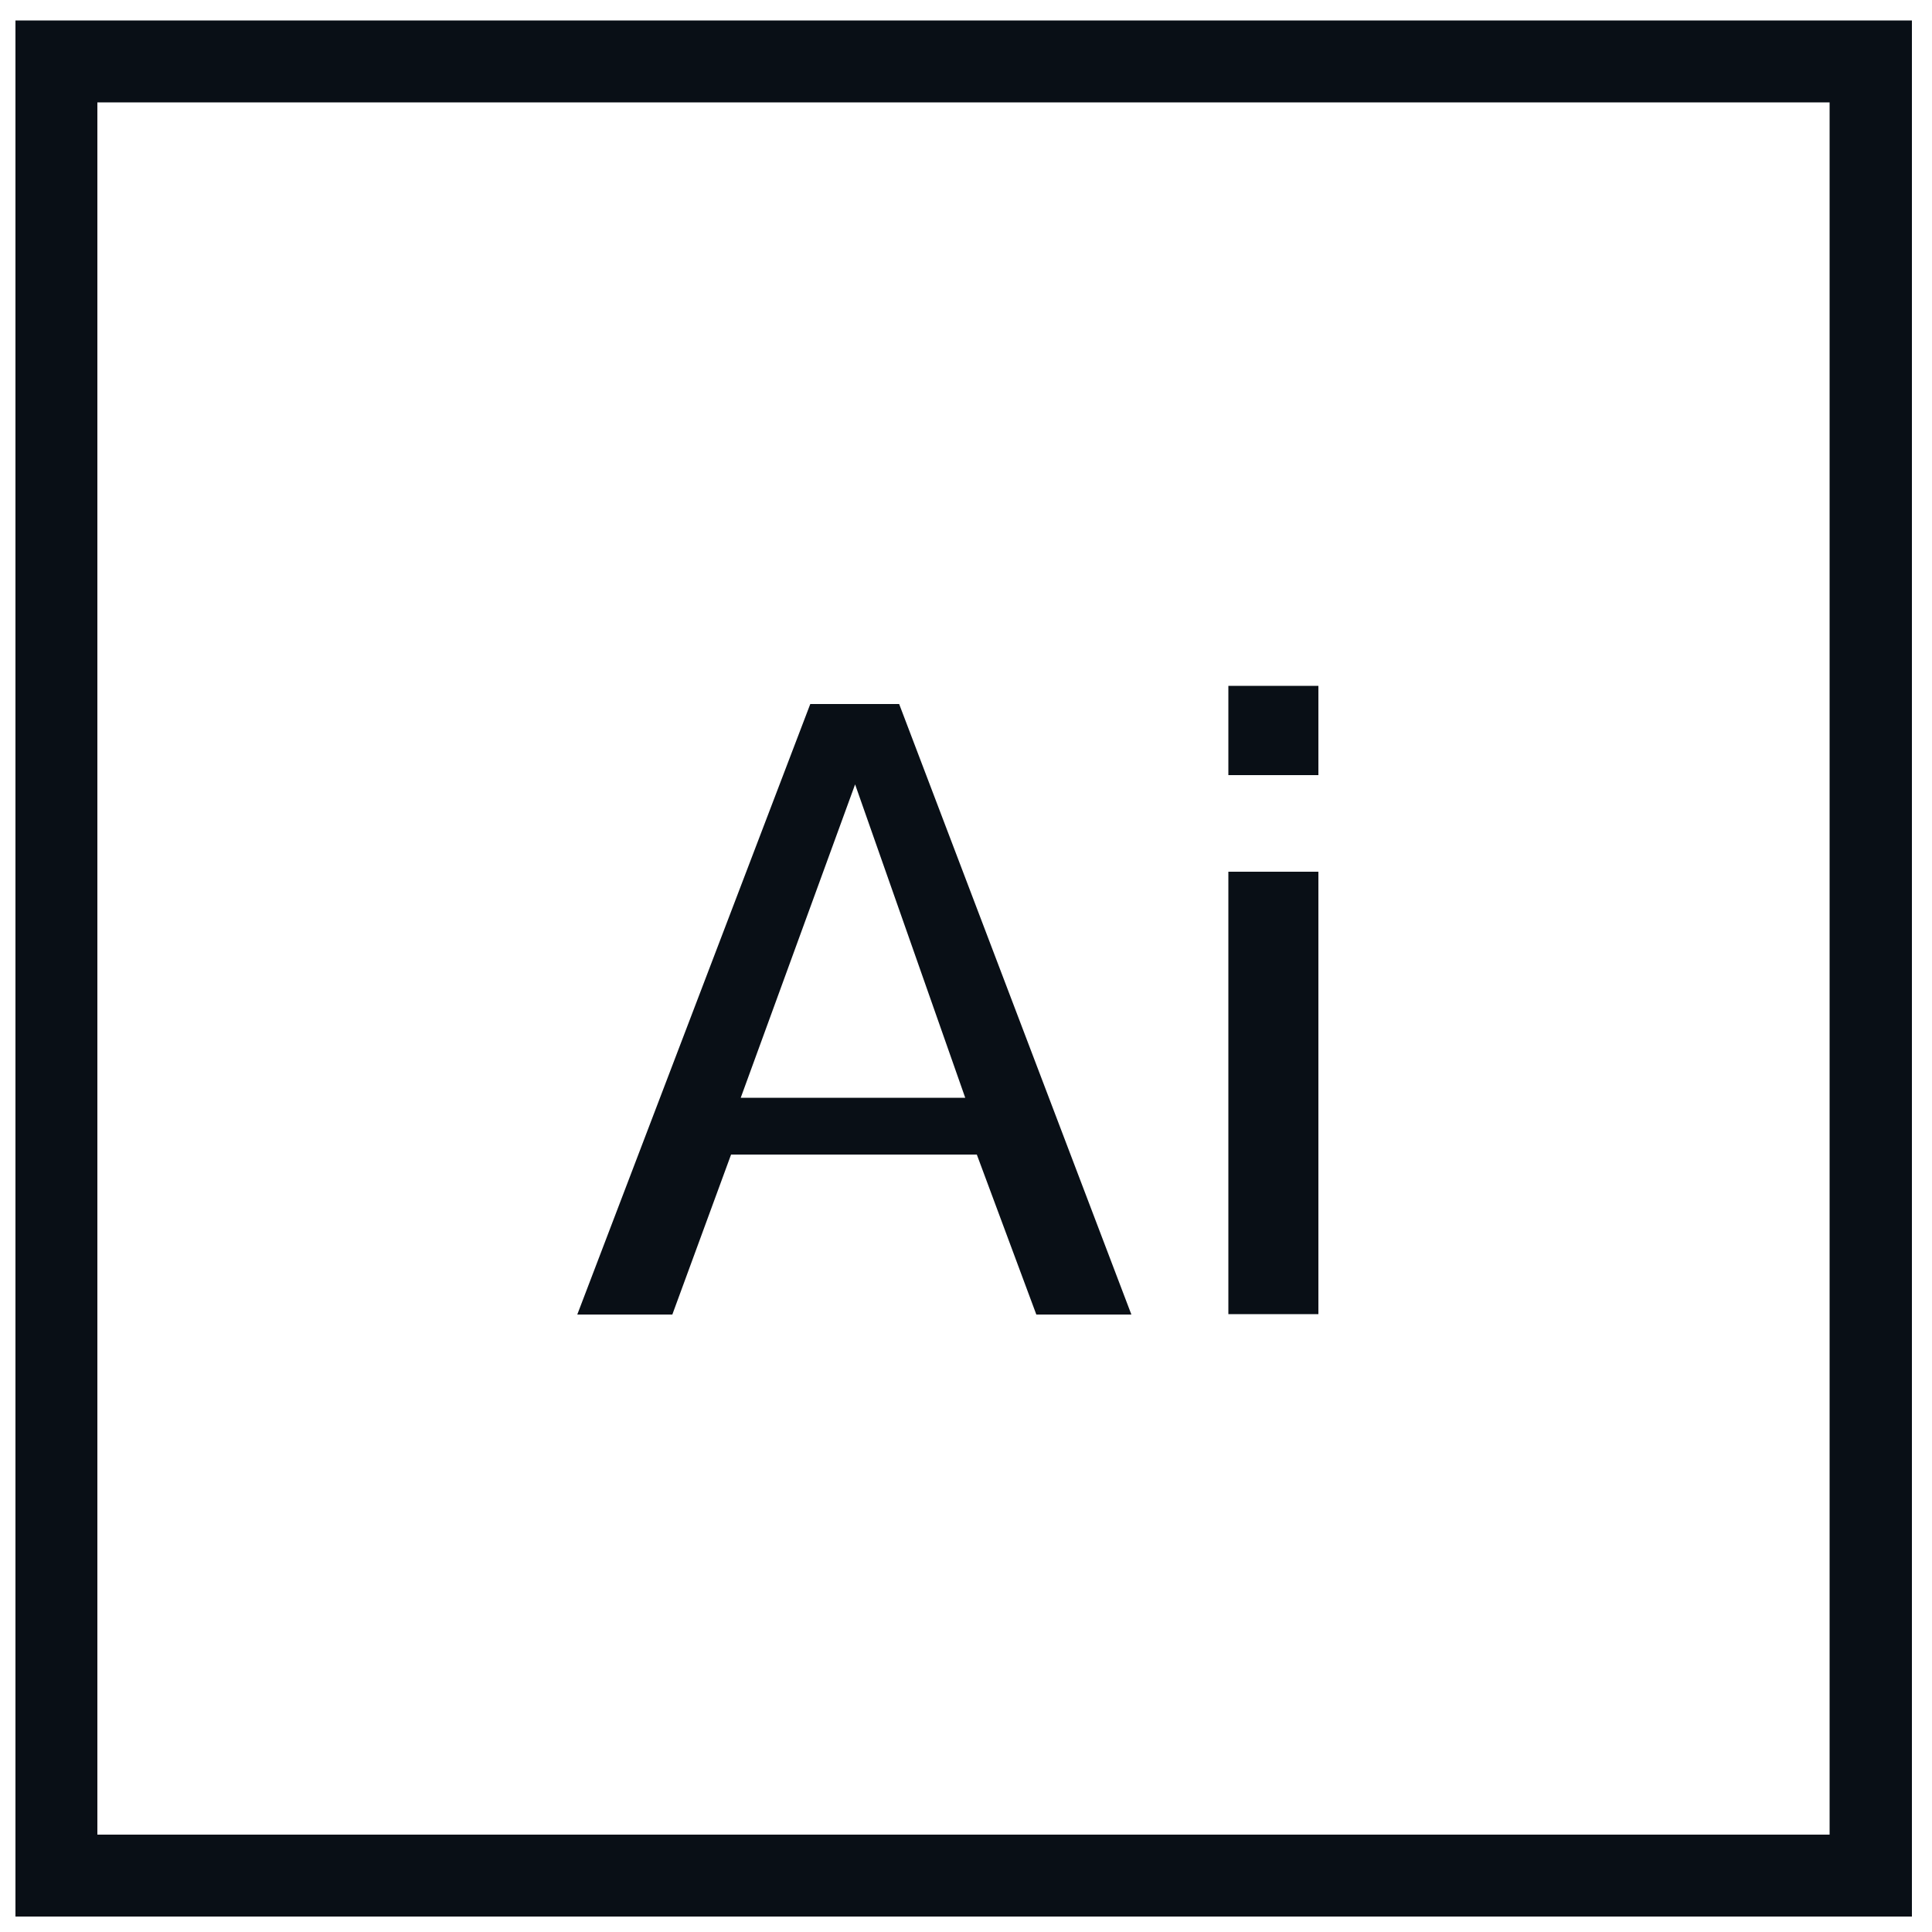
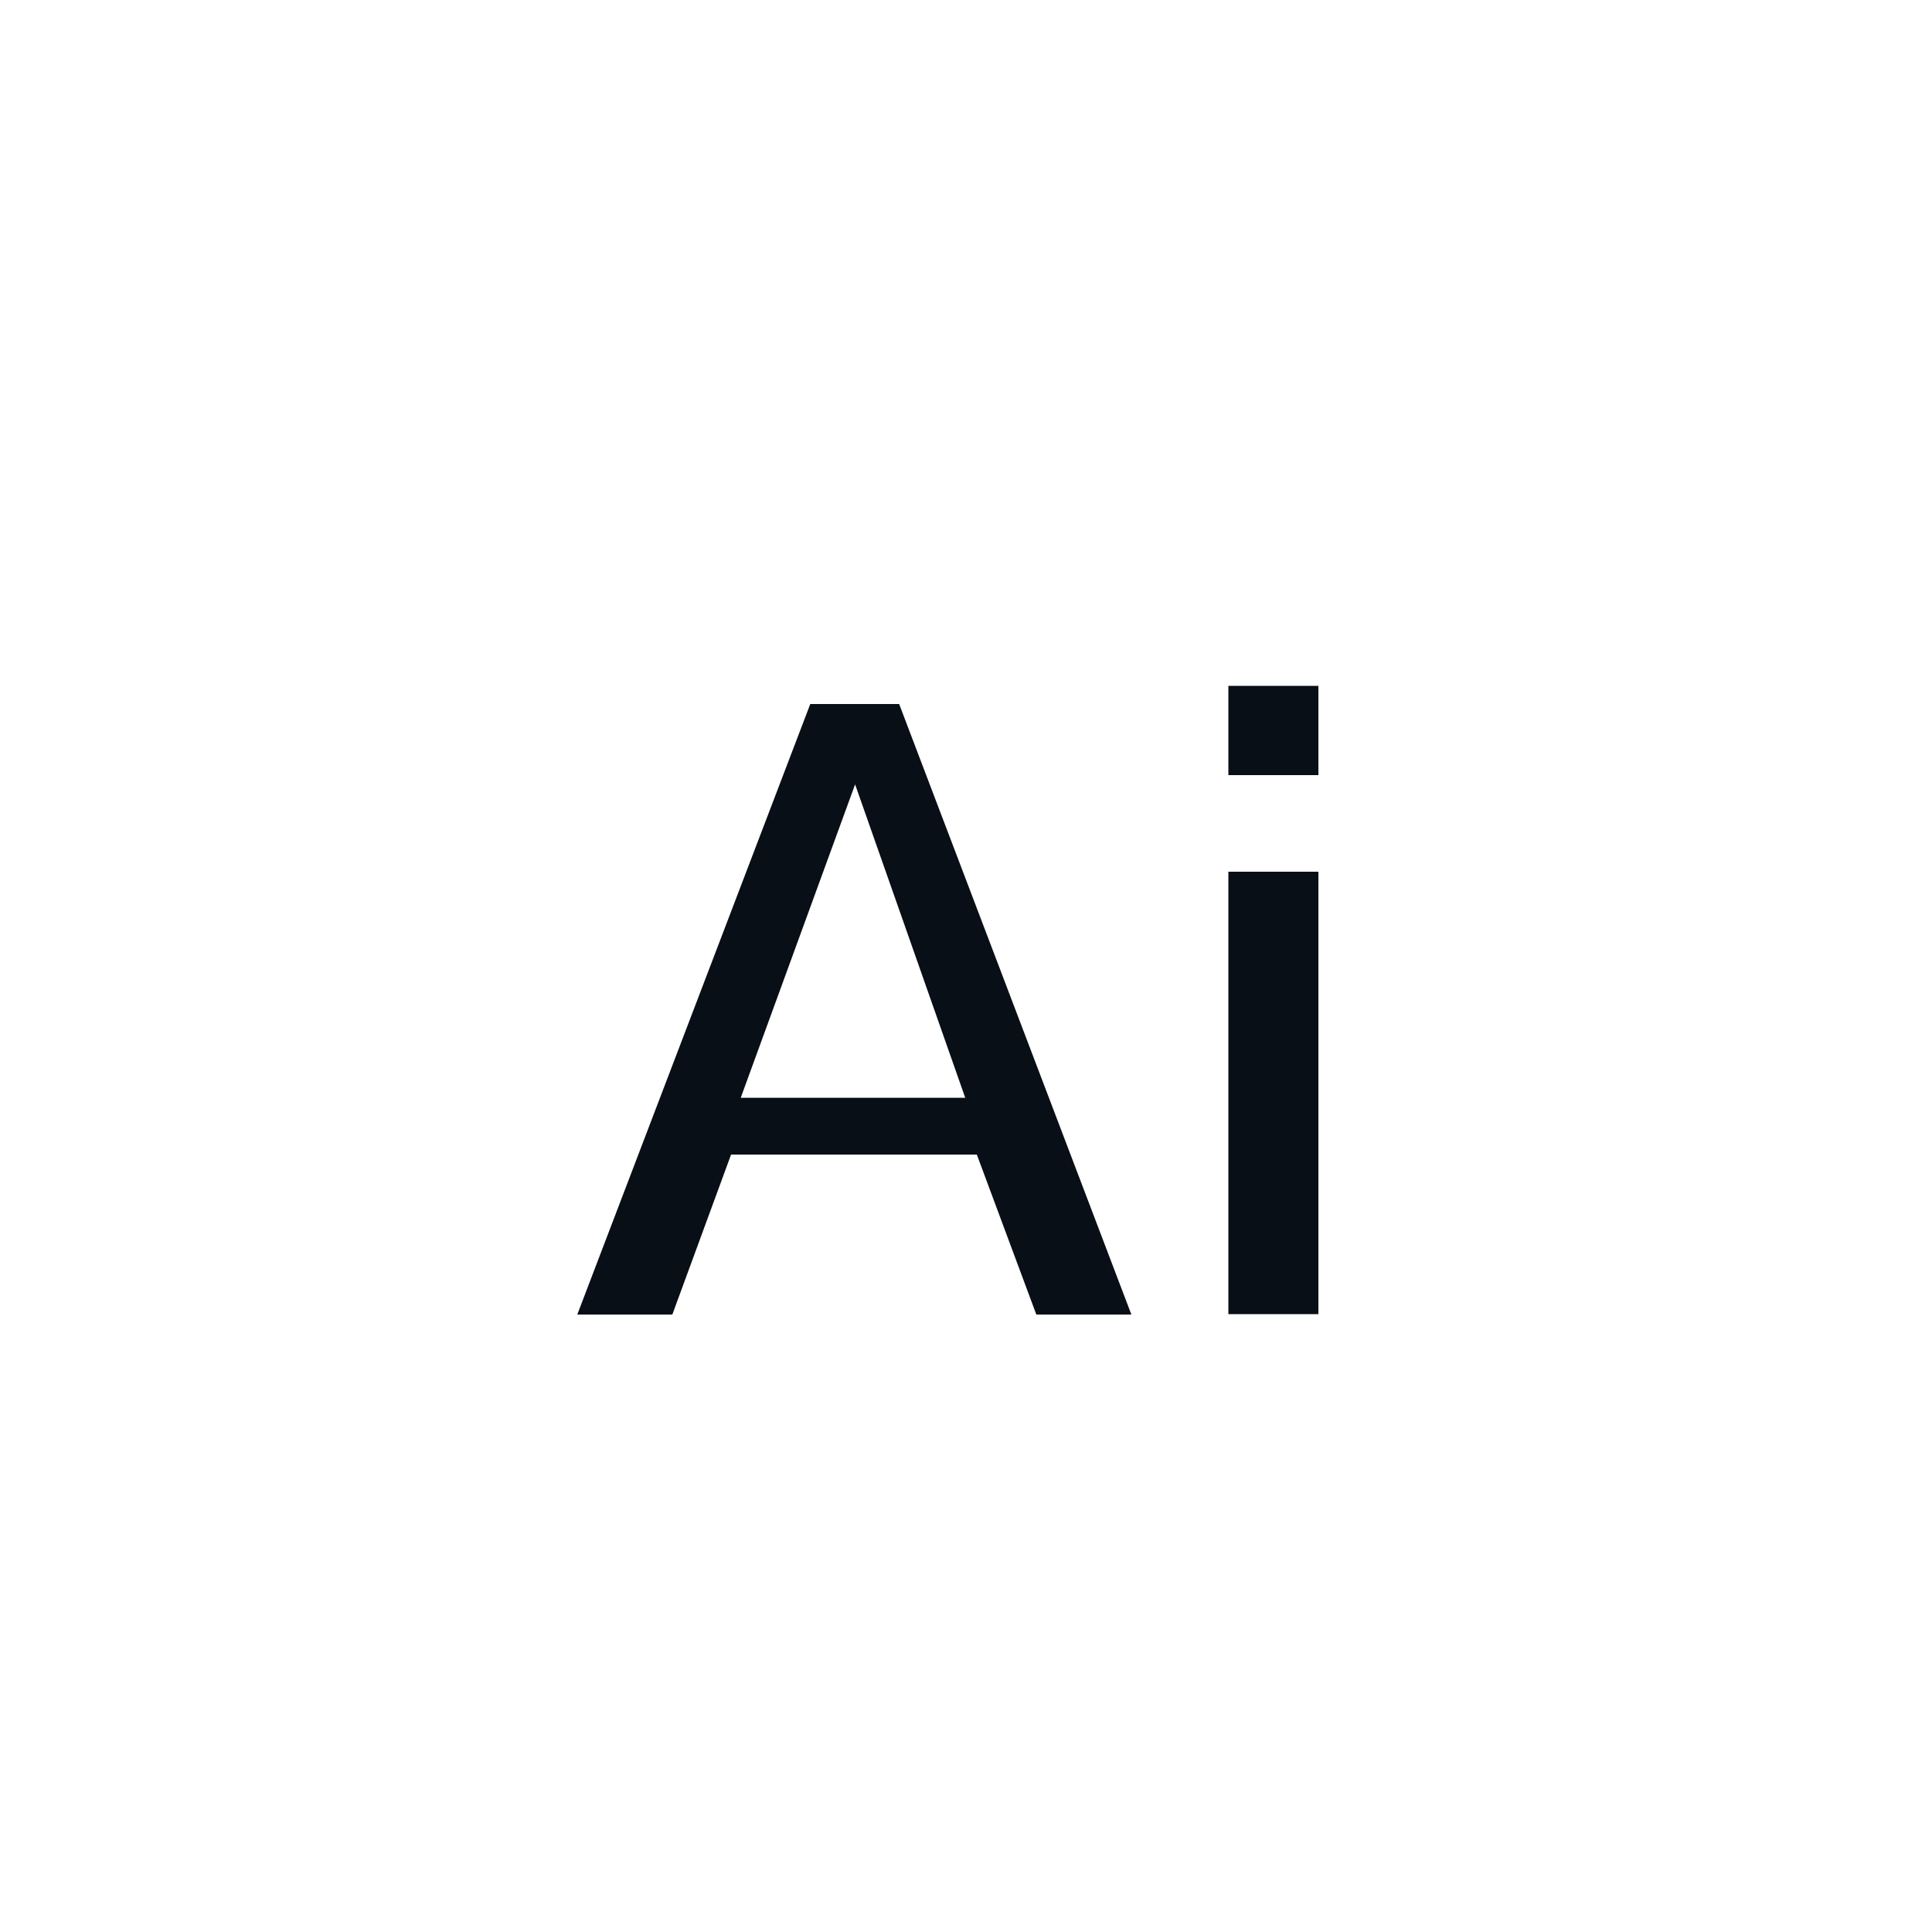
<svg xmlns="http://www.w3.org/2000/svg" version="1.1" id="Livello_1" x="0px" y="0px" viewBox="0 0 500 500" style="enable-background:new 0 0 500 500;" xml:space="preserve">
  <style type="text/css">
	.st0{fill:#090F16;}
</style>
  <path class="st0" d="M268.2,340.2l-15.4-41.4h-63.6L174,340.2h-24.6l60.3-158h23l60.1,158H268.2z M191.7,284.1h58.1L221.3,203  L191.7,284.1z" />
  <rect x="317.9" y="225.6" class="st0" width="23.3" height="114.5" />
  <rect x="317.9" y="177.5" class="st0" width="23.3" height="23.1" />
-   <path class="st0" d="M4,496V5.3h490.8V496H4z M25.2,474.8h448.3V26.5H25.2V474.8z" />
</svg>